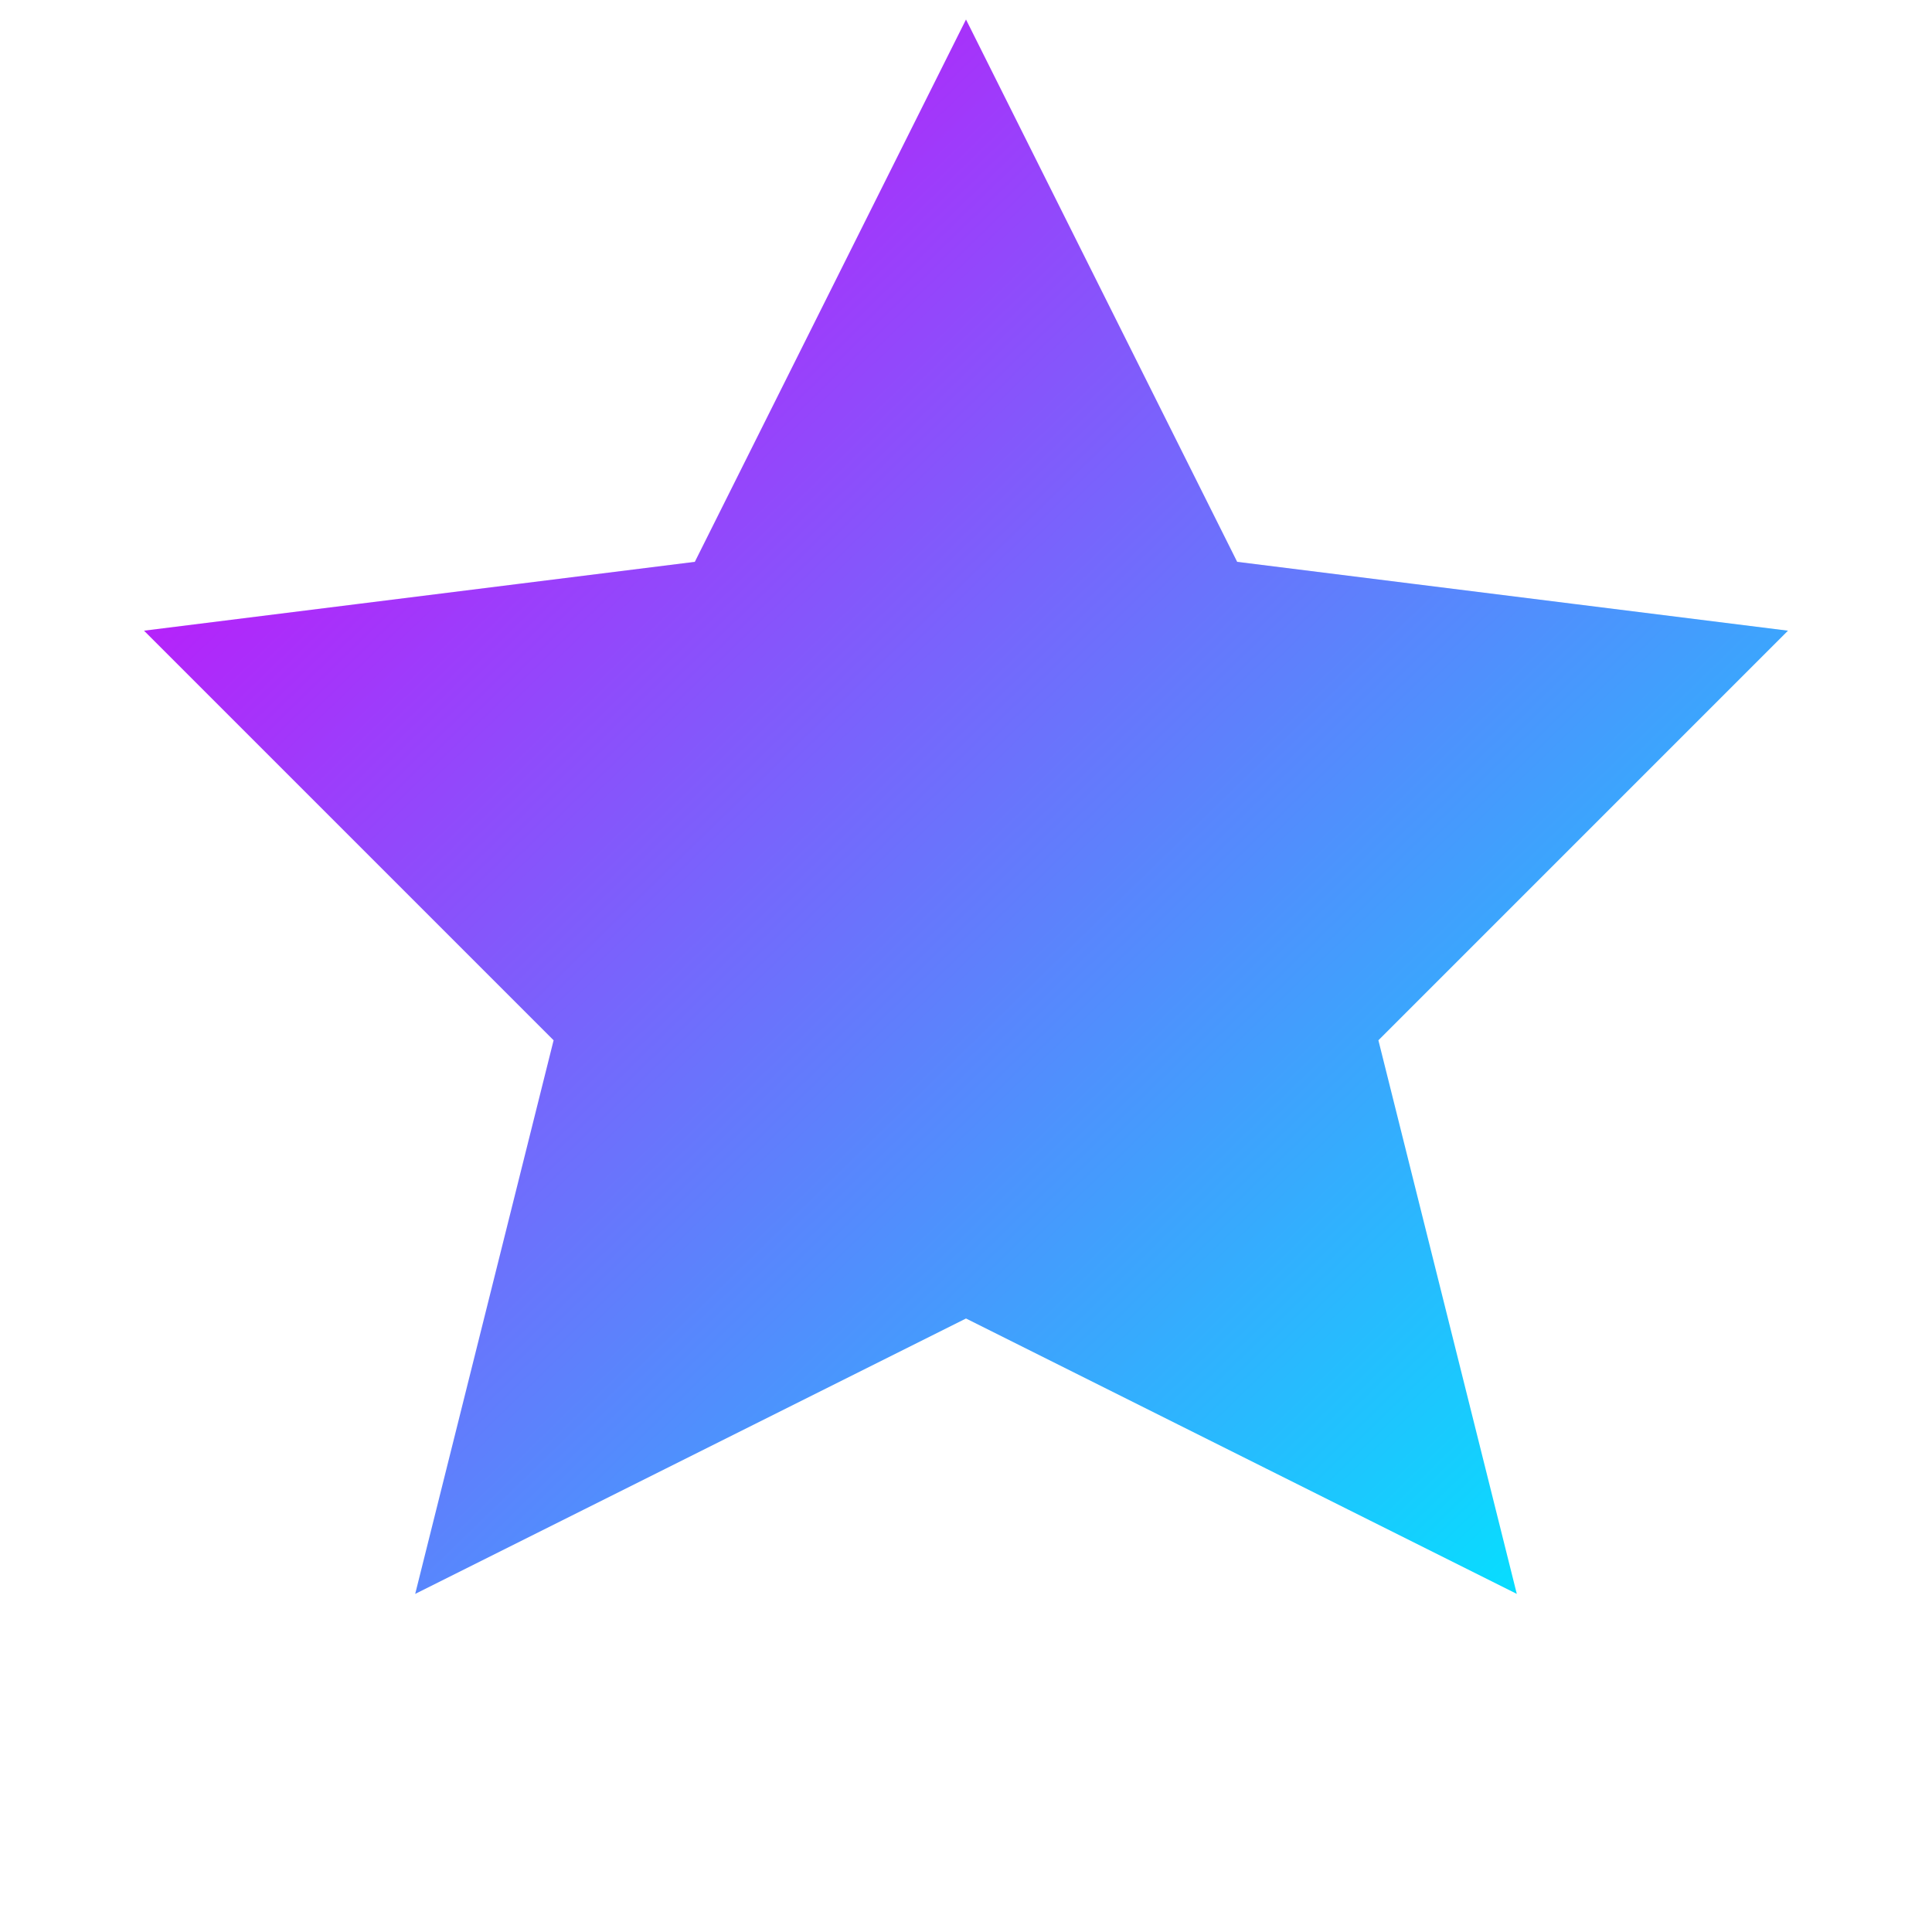
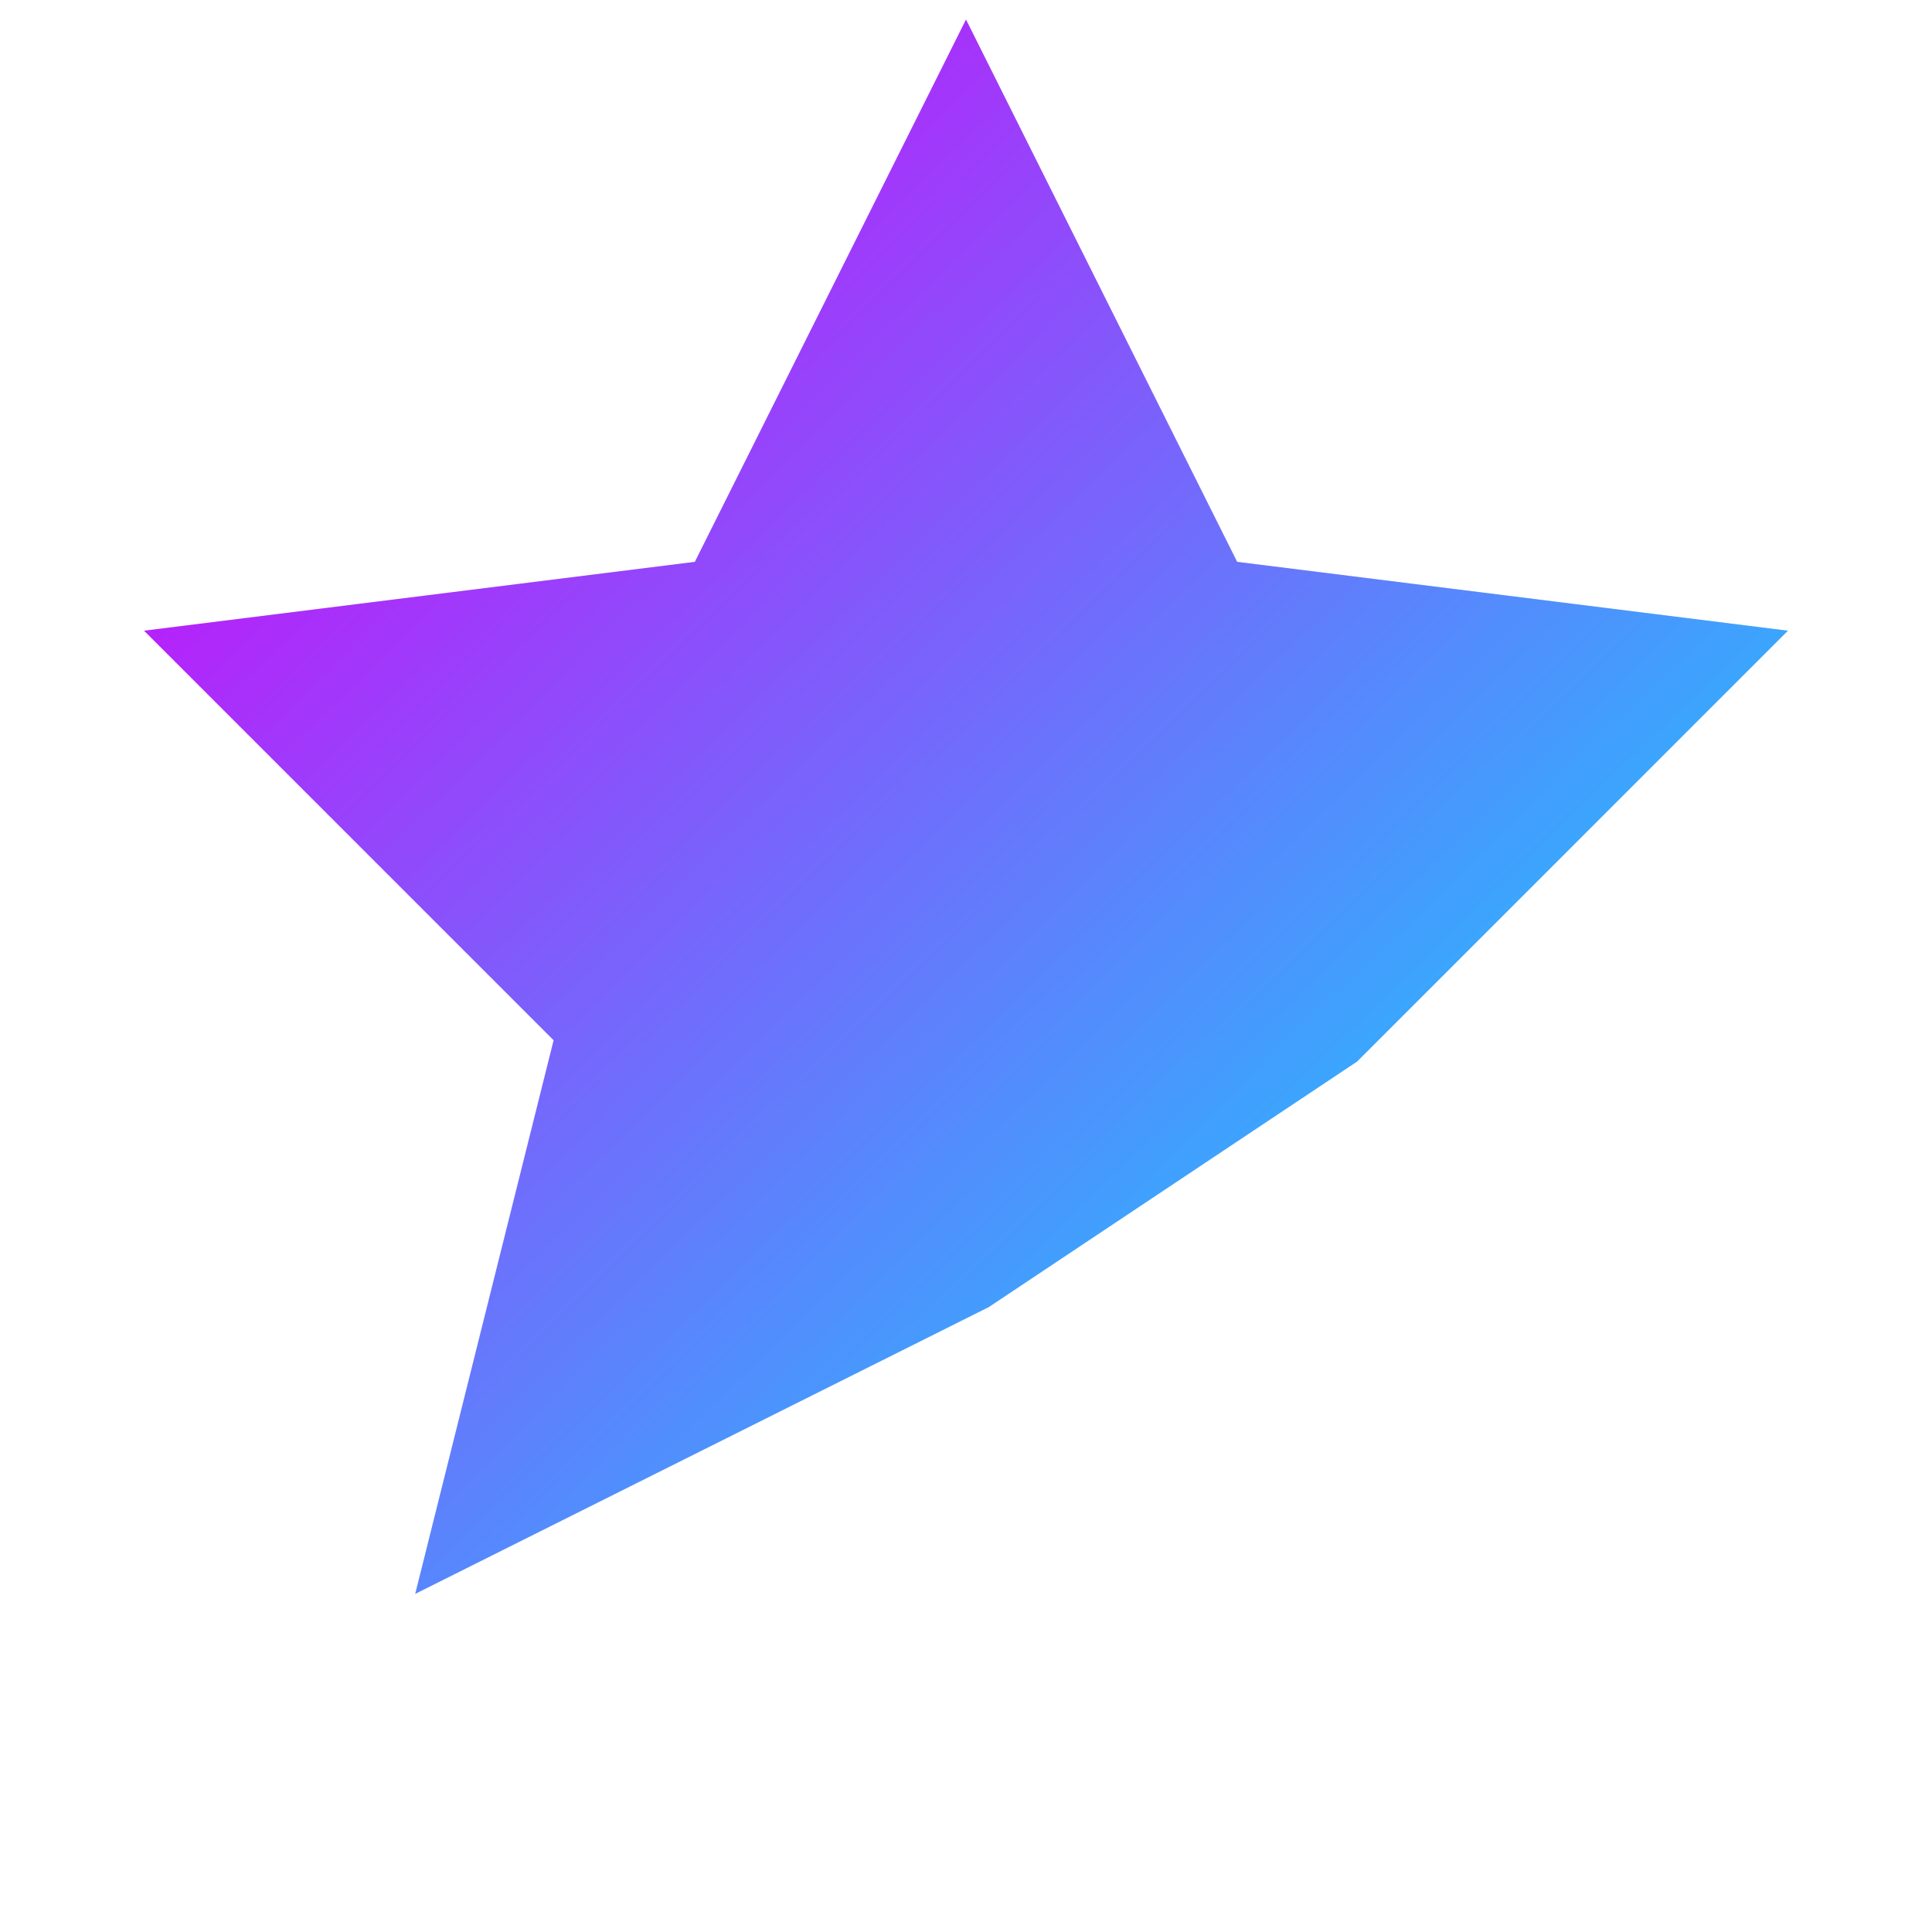
<svg xmlns="http://www.w3.org/2000/svg" width="32" height="32" viewBox="0 0 32 32">
  <defs>
    <linearGradient id="starGradient" x1="0%" y1="0%" x2="100%" y2="100%">
      <stop offset="0%" stop-color="#D500F9" />
      <stop offset="100%" stop-color="#00E5FF" />
    </linearGradient>
  </defs>
-   <path fill="url(#starGradient)" d="M16 2 L20 10 L28 11 L22 17 L24 25 L16 21 L8 25 L10 17 L4 11 L12 10 Z" stroke="url(#starGradient)" stroke-width="1.5" />
+   <path fill="url(#starGradient)" d="M16 2 L20 10 L28 11 L22 17 L16 21 L8 25 L10 17 L4 11 L12 10 Z" stroke="url(#starGradient)" stroke-width="1.5" />
</svg>